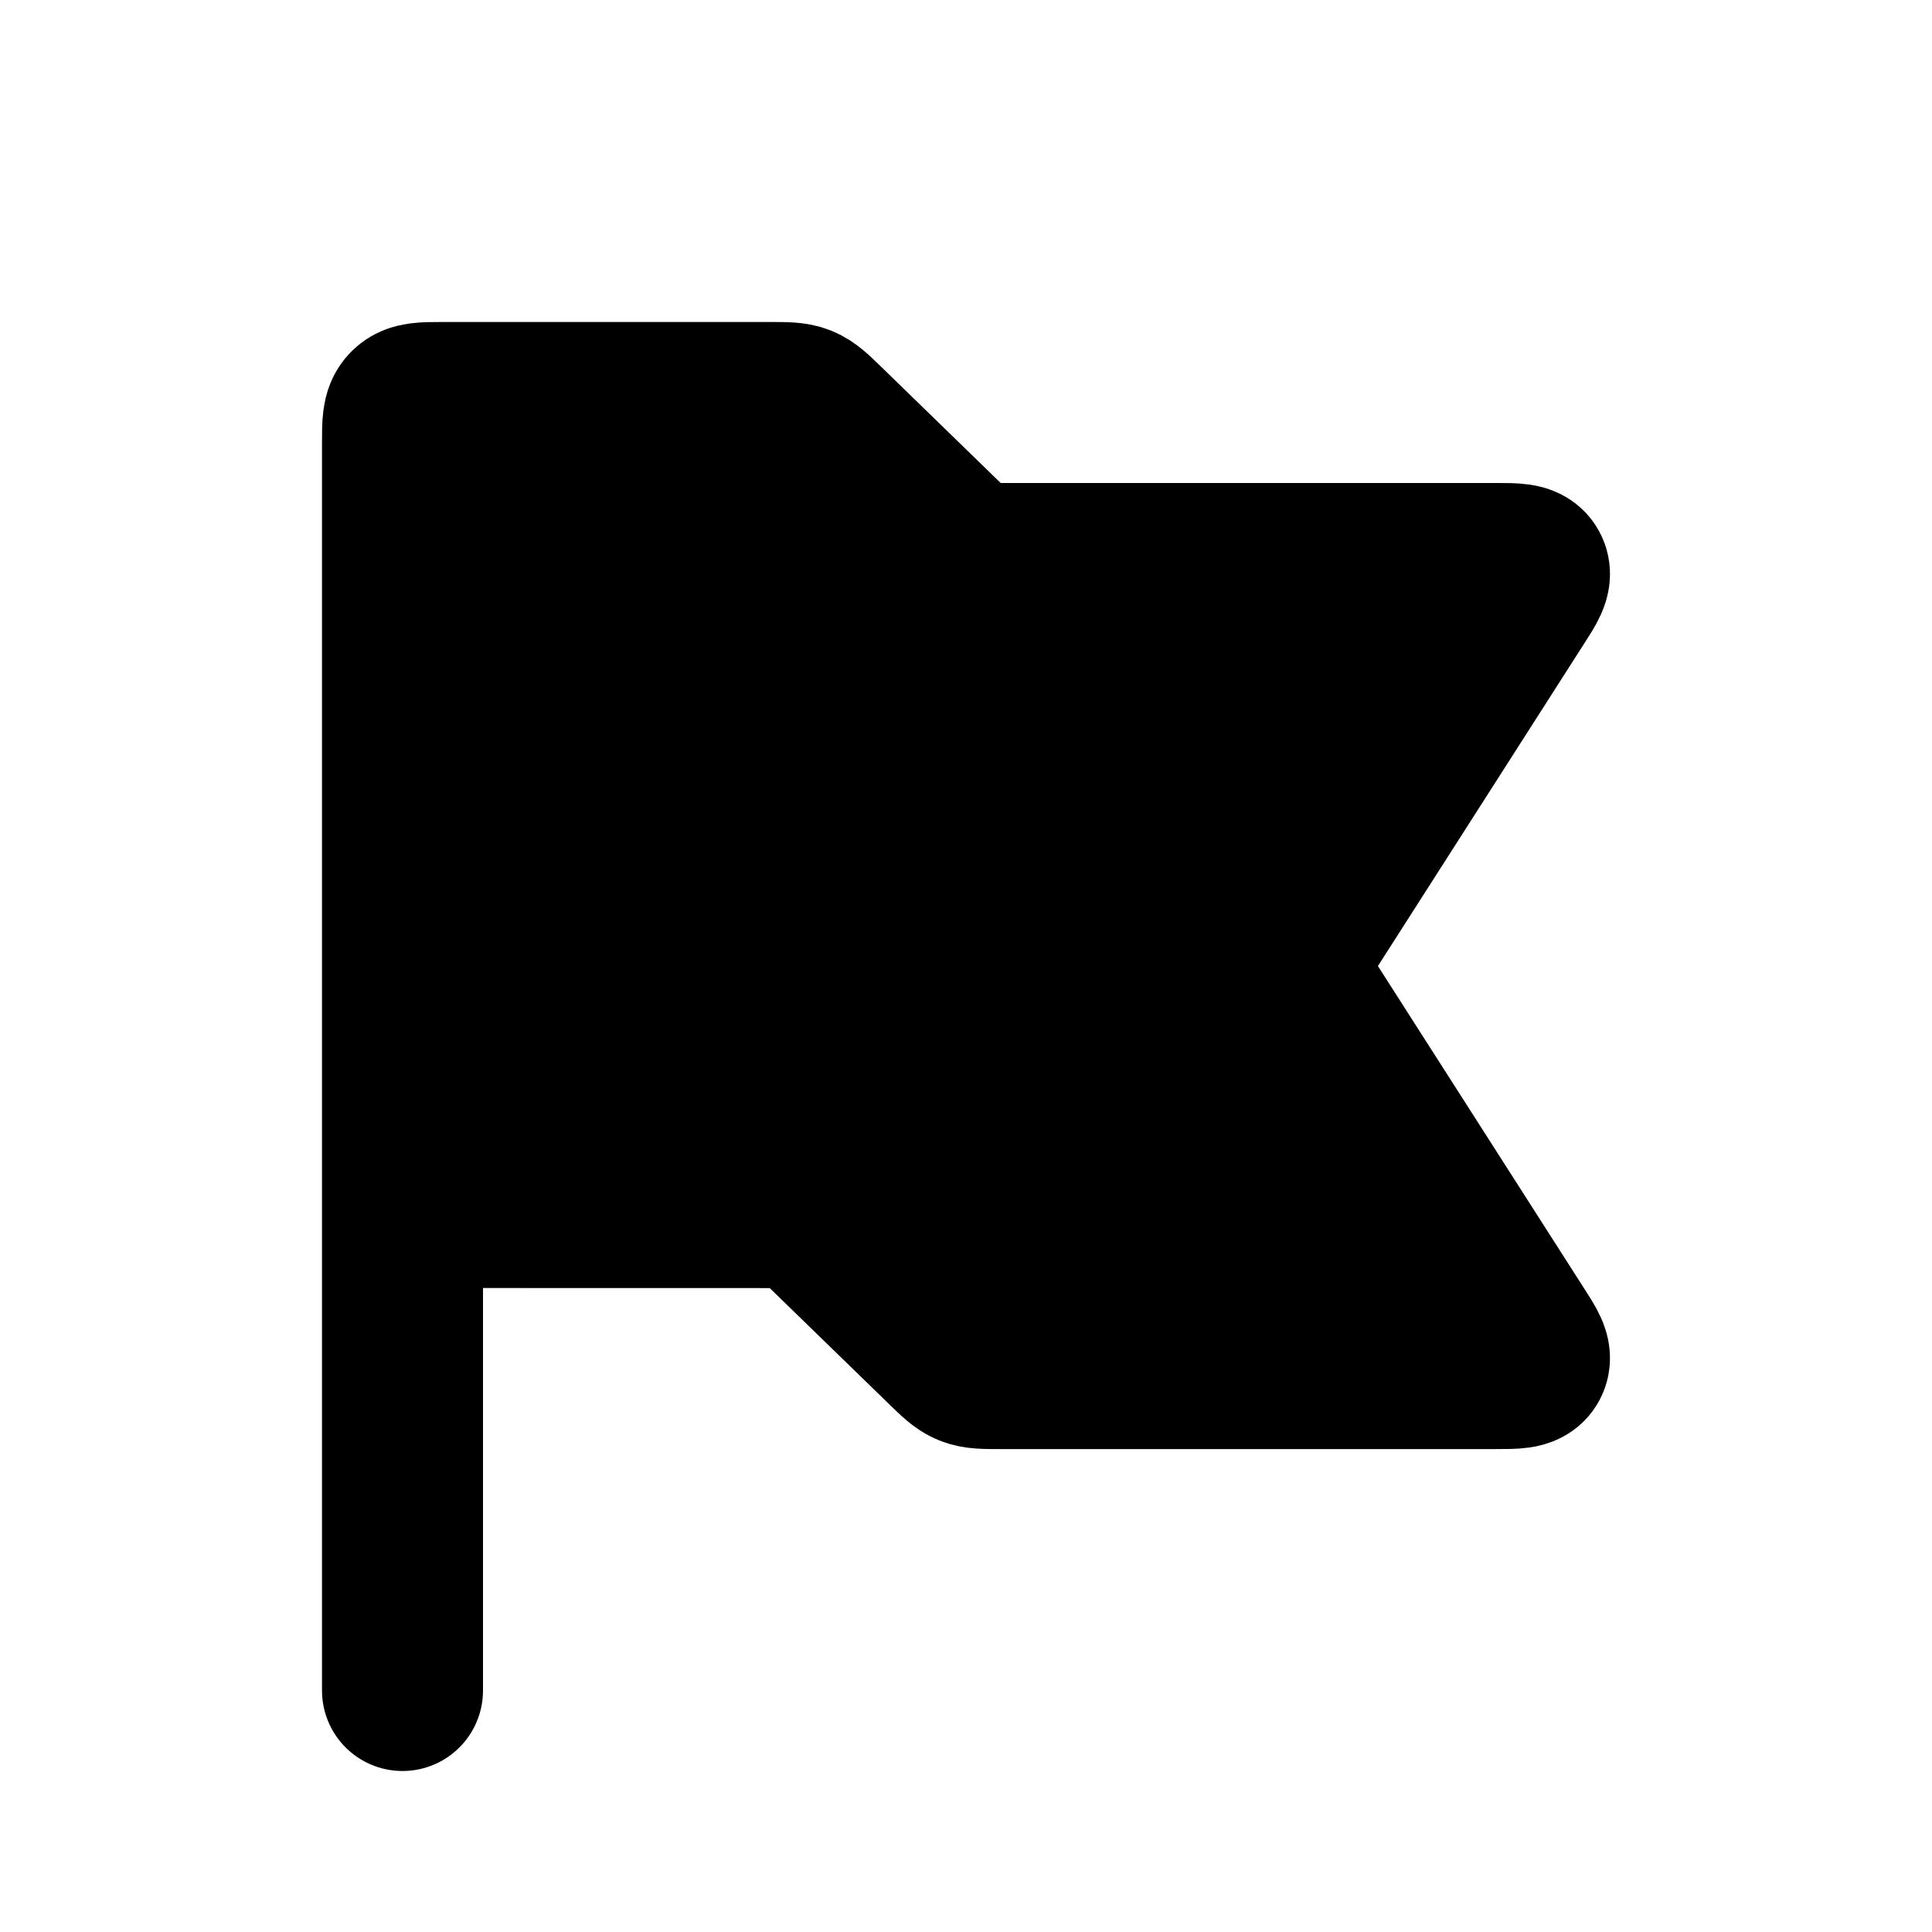
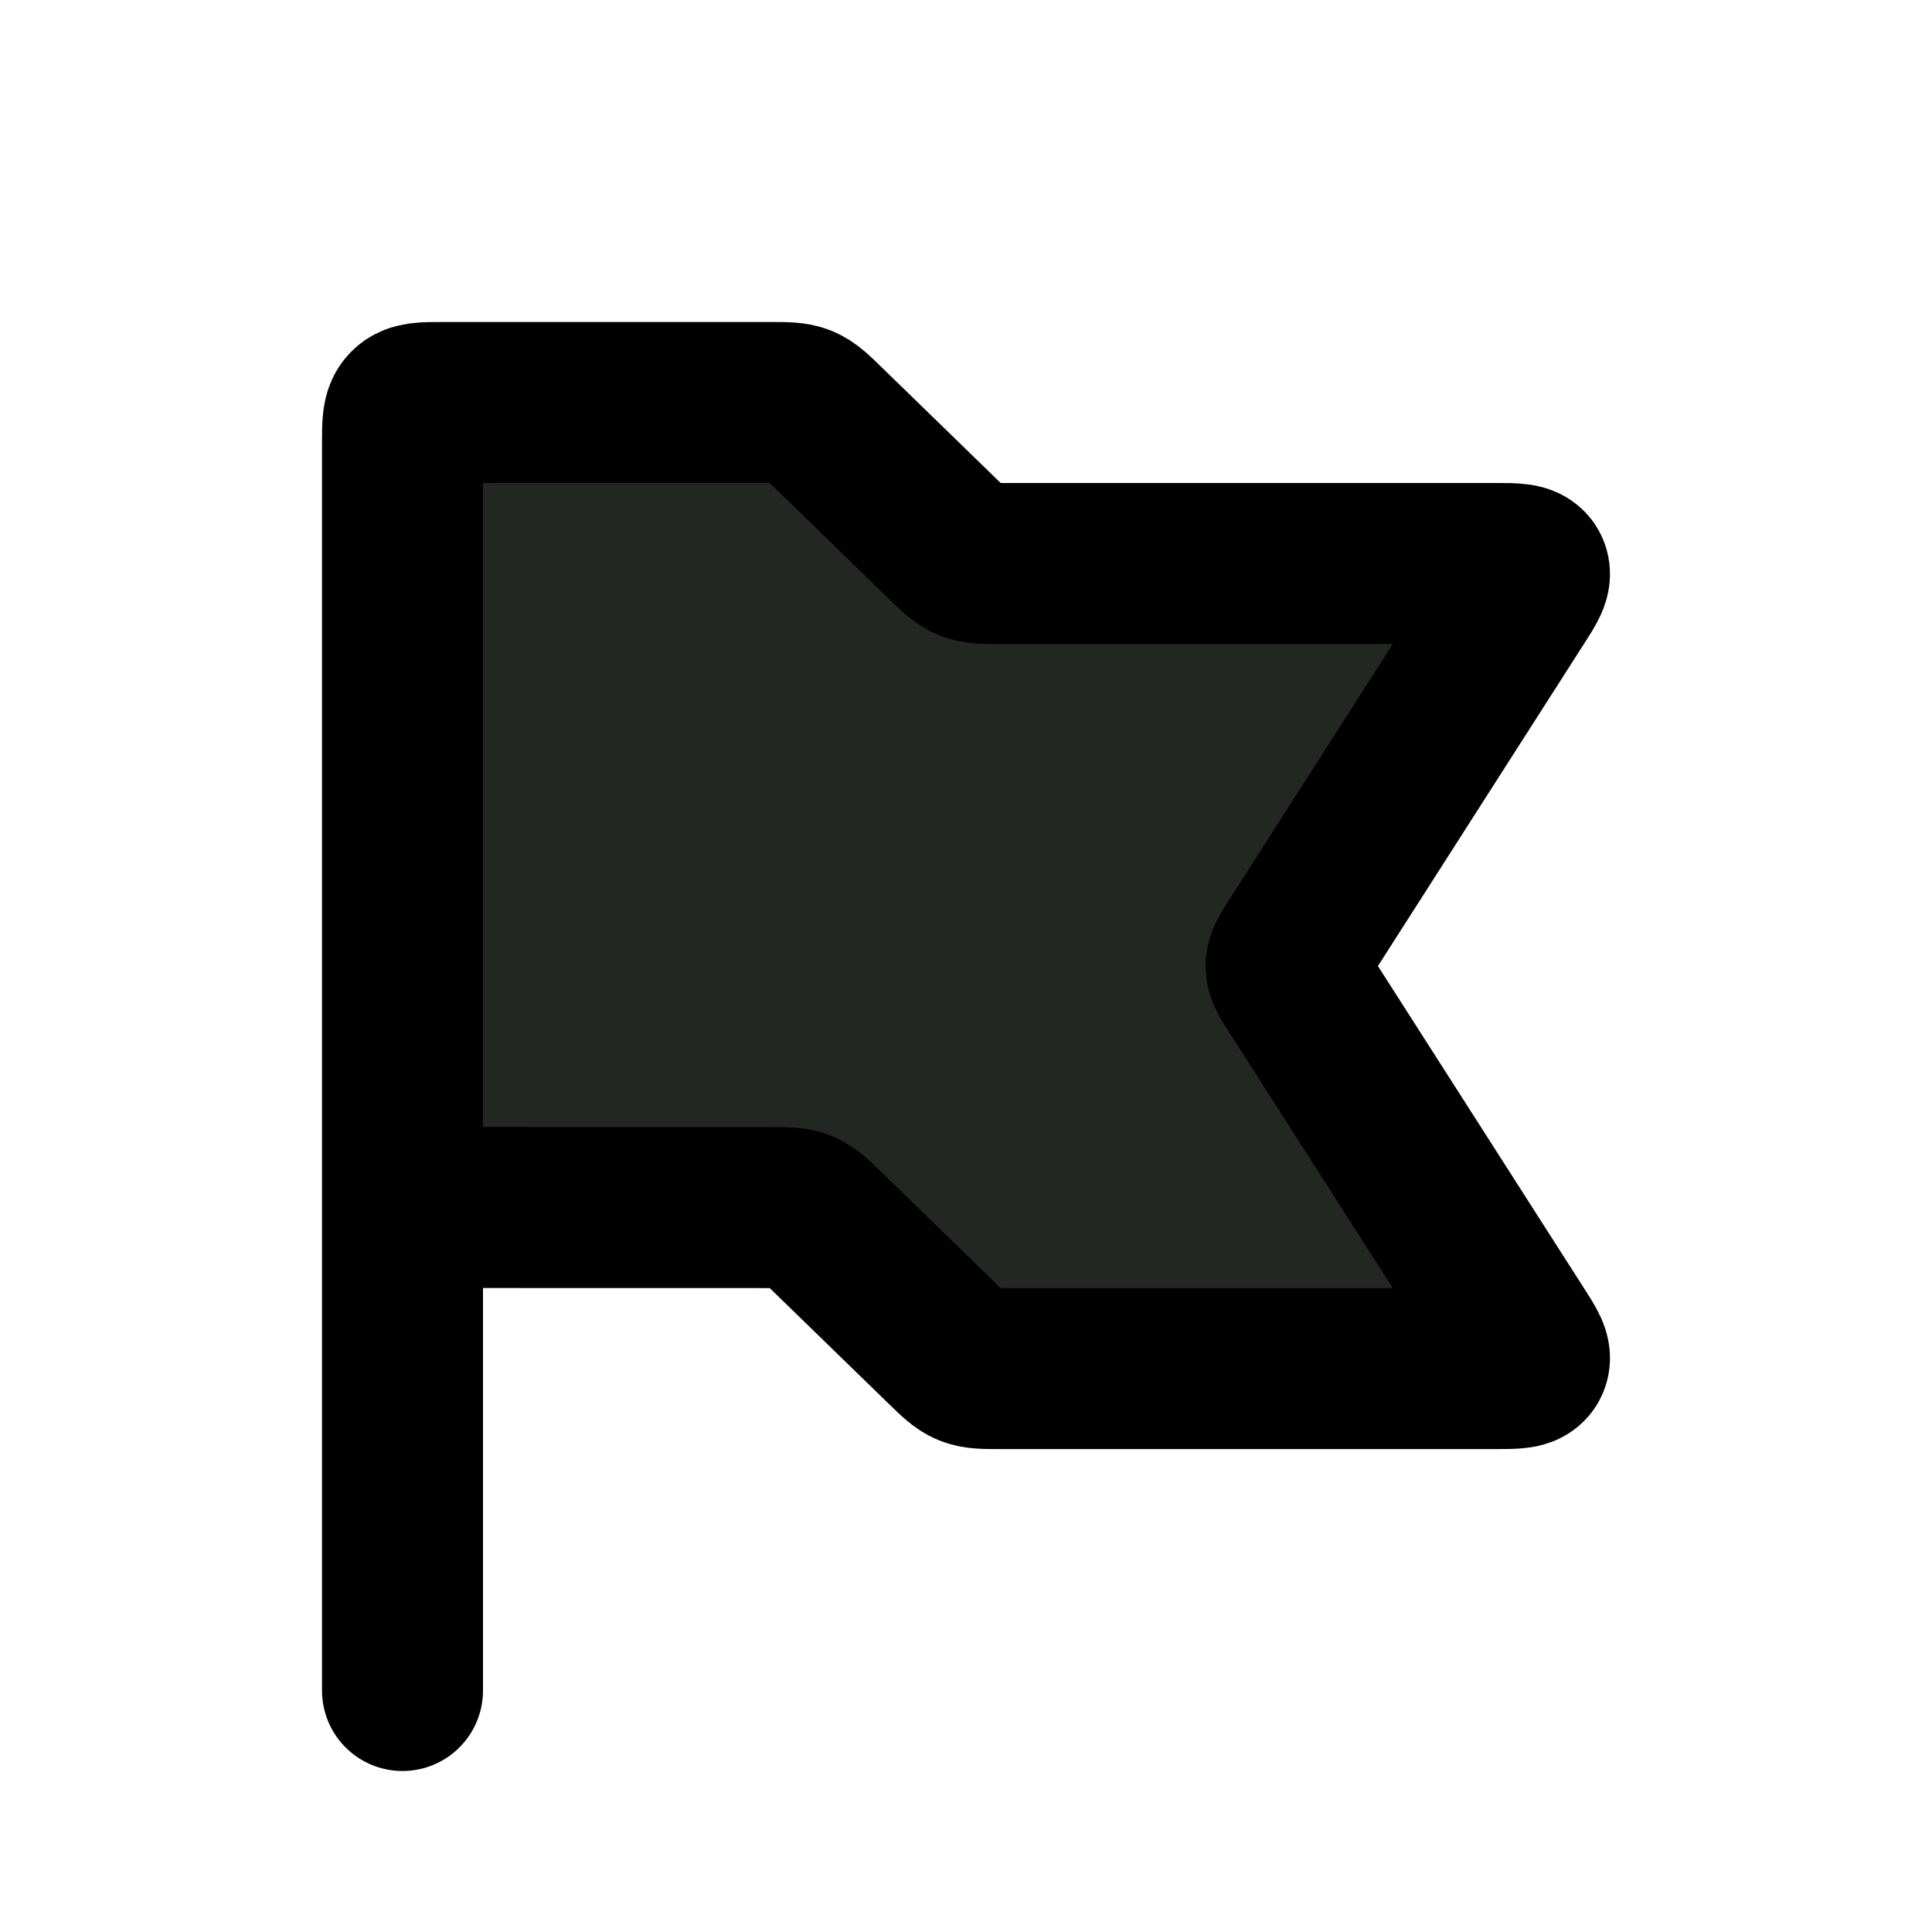
<svg xmlns="http://www.w3.org/2000/svg" width="24" height="24" fill="none">
  <path d="M5 15V5.5c0-.236 0-.354.073-.427C5.145 5 5.263 5 5.497 5h4.07c.198 0 .298 0 .387.036.09.037.16.106.303.245l1.479 1.438c.143.139.214.208.304.245.09.036.189.036.387.036h6.156c.241 0 .362 0 .404.078.042.078-.022.18-.154.384l-2.73 4.268c-.084.132-.126.197-.126.271 0 .073.042.14.126.27l2.73 4.268c.132.204.196.306.154.384-.042.078-.163.078-.404.078h-6.157c-.198 0-.298 0-.387-.036-.09-.037-.16-.106-.303-.245l-1.479-1.438c-.143-.139-.214-.208-.304-.245-.09-.036-.189-.036-.387-.036L5 15zm0 0v6-6z" fill="#232722" />
  <path d="M5 15V5.5c0-.236 0-.354.073-.427C5.145 5 5.263 5 5.497 5h4.07c.198 0 .298 0 .387.036.09.037.16.106.303.245l1.479 1.438c.143.139.214.208.304.245.09.036.189.036.387.036h6.156c.241 0 .362 0 .404.078.042.078-.022.18-.154.384l-2.73 4.268c-.084.132-.126.197-.126.271 0 .073.042.14.126.27l2.73 4.268c.132.204.196.306.154.384-.042.078-.163.078-.404.078h-6.157c-.198 0-.298 0-.387-.036-.09-.037-.16-.106-.303-.245l-1.479-1.438c-.143-.139-.214-.208-.304-.245-.09-.036-.189-.036-.387-.036L5 15zm0 0v6" stroke="#000" stroke-width="2" stroke-linecap="round" />
-   <path d="M5 5.5v9c0 .236 0 .354.073.427.072.073.19.073.424.073h4.07c.198 0 .298 0 .387.036.09.037.16.106.303.245l1.479 1.438c.143.139.214.208.304.245.09.036.189.036.387.036h6.156c.241 0 .362 0 .404-.078.042-.078-.022-.18-.154-.384l-2.73-4.267c-.084-.132-.126-.198-.126-.271 0-.074.042-.14.126-.27l2.73-4.268c.132-.204.196-.306.154-.384C18.945 7 18.824 7 18.583 7h-6.157c-.198 0-.298 0-.387-.036-.09-.037-.16-.106-.303-.245l-1.479-1.438c-.143-.139-.214-.208-.304-.245C9.863 5 9.764 5 9.566 5h-4.07c-.234 0-.35 0-.423.073C5 5.146 5 5.264 5 5.5z" fill="#000" />
</svg>